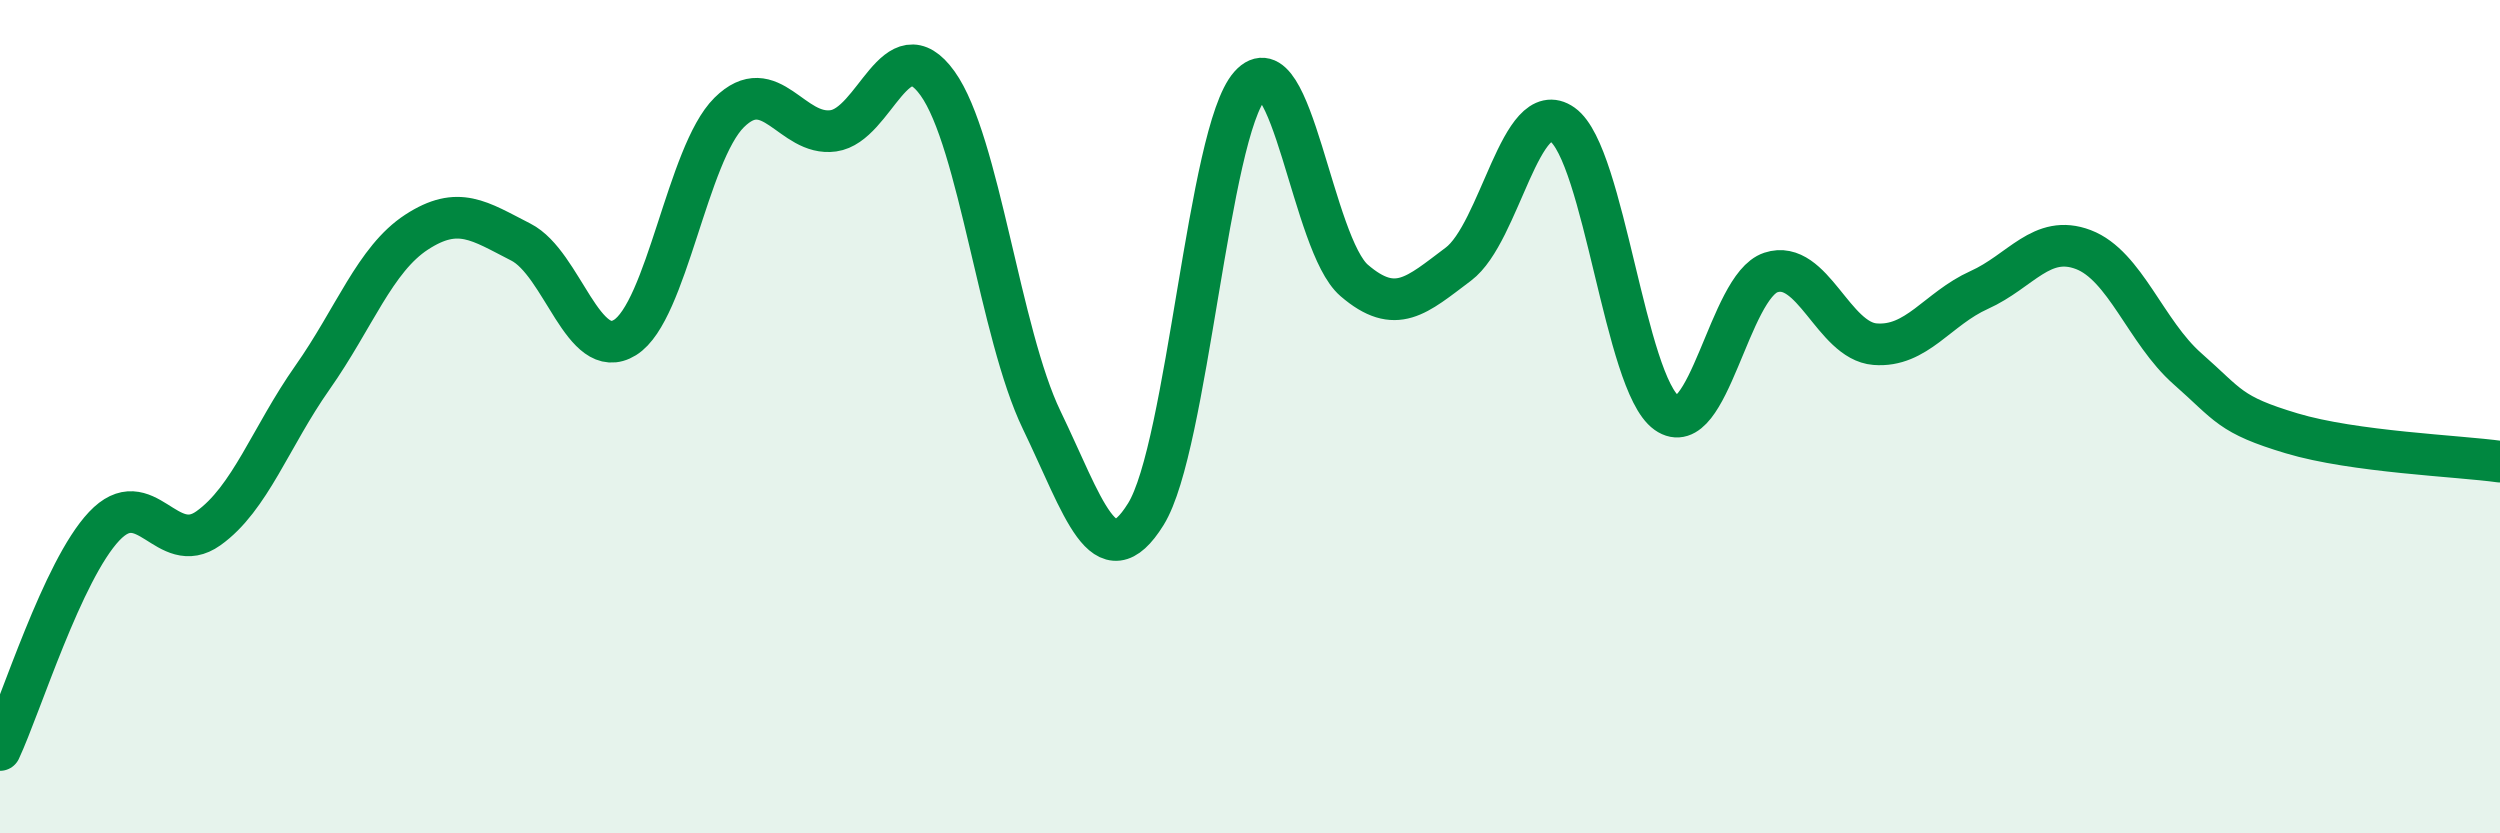
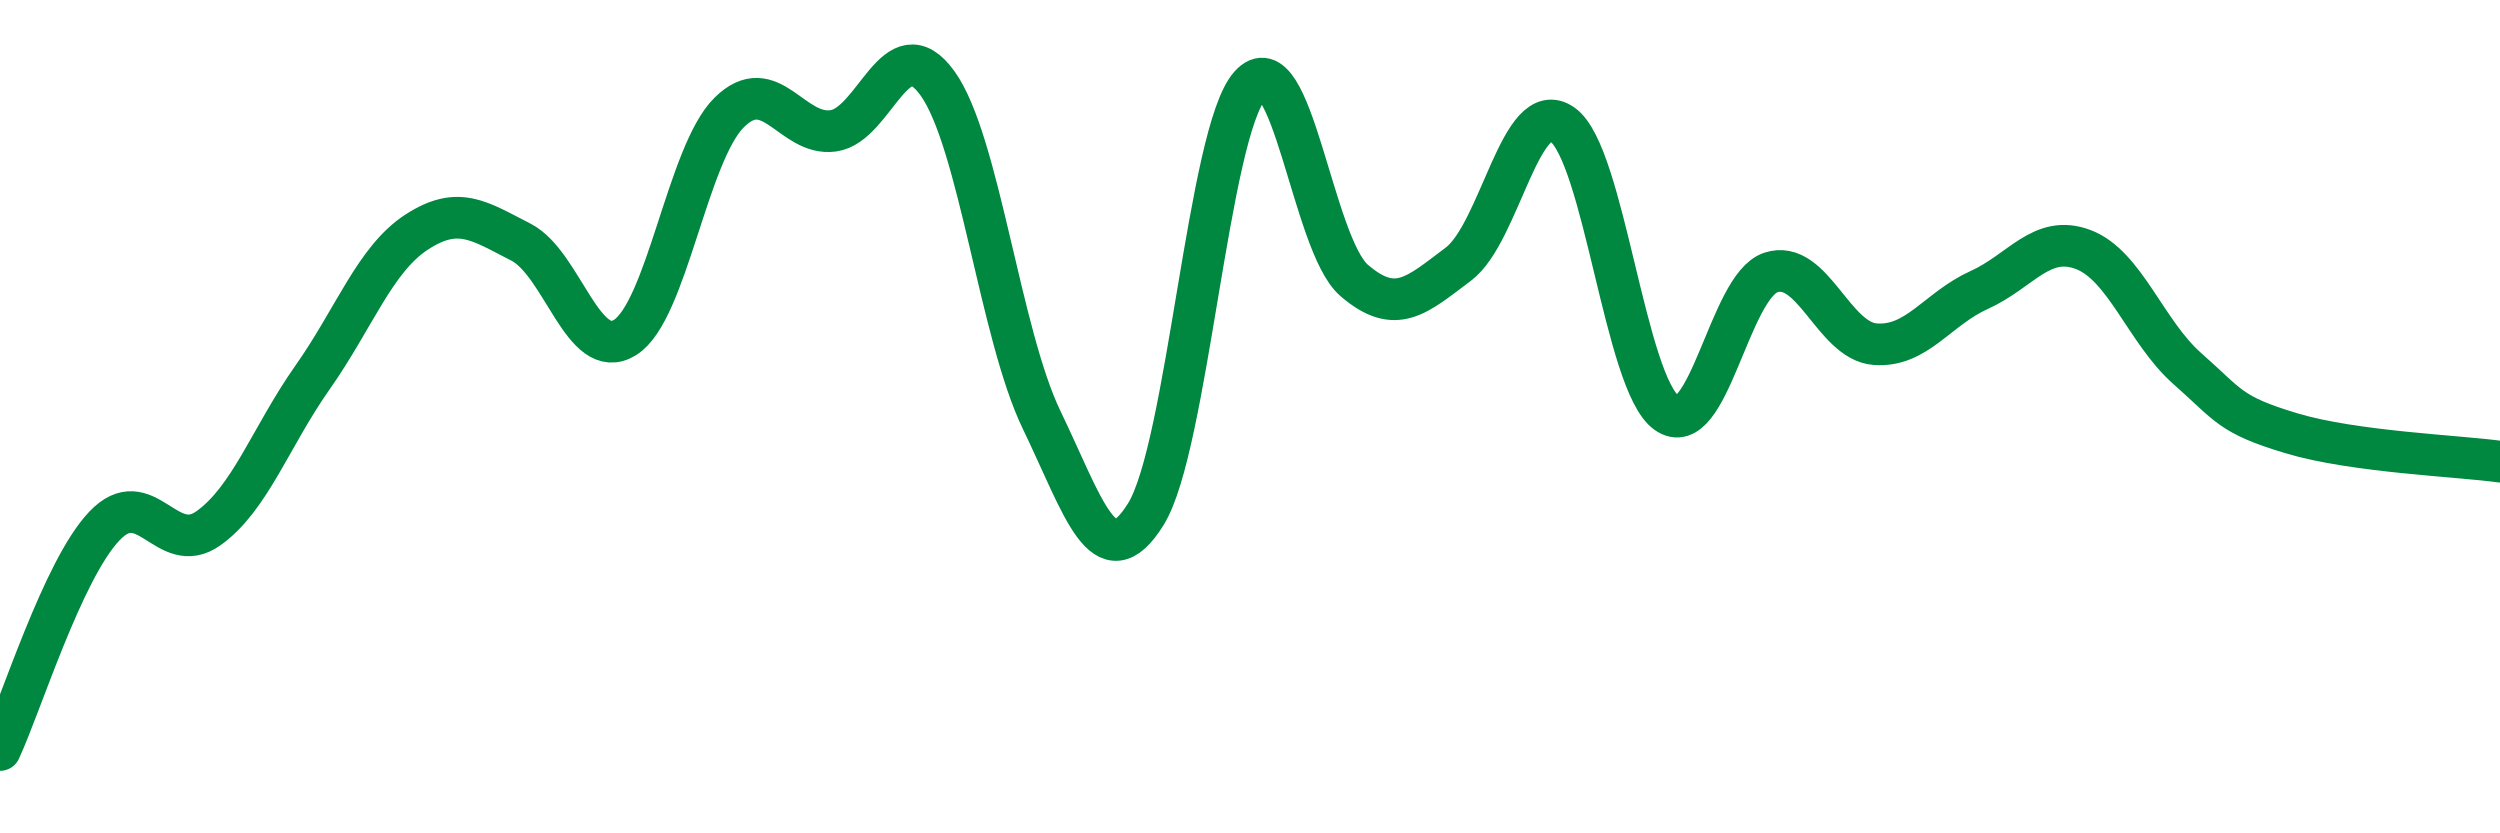
<svg xmlns="http://www.w3.org/2000/svg" width="60" height="20" viewBox="0 0 60 20">
-   <path d="M 0,18 C 0.5,16.93 1.5,13.69 2.5,12.63 C 3.5,11.57 4,13.39 5,12.68 C 6,11.97 6.5,10.48 7.5,9.06 C 8.5,7.64 9,6.22 10,5.57 C 11,4.92 11.5,5.3 12.5,5.81 C 13.5,6.32 14,8.72 15,8.1 C 16,7.48 16.5,3.69 17.5,2.7 C 18.5,1.71 19,3.28 20,3.14 C 21,3 21.5,0.61 22.5,2 C 23.5,3.39 24,8.01 25,10.08 C 26,12.15 26.5,13.95 27.5,12.34 C 28.5,10.73 29,3.17 30,2.05 C 31,0.93 31.5,5.87 32.5,6.73 C 33.5,7.59 34,7.09 35,6.34 C 36,5.59 36.5,2.28 37.5,2.99 C 38.5,3.7 39,9.2 40,9.91 C 41,10.62 41.5,6.87 42.5,6.54 C 43.5,6.21 44,8.18 45,8.26 C 46,8.34 46.5,7.41 47.5,6.96 C 48.5,6.51 49,5.61 50,5.99 C 51,6.37 51.5,7.97 52.5,8.85 C 53.5,9.73 53.5,9.95 55,10.4 C 56.5,10.85 59,10.94 60,11.08L60 20L0 20Z" fill="#008740" opacity="0.1" stroke-linecap="round" stroke-linejoin="round" />
  <path d="M 0,18 C 0.5,16.93 1.5,13.69 2.5,12.63 C 3.5,11.57 4,13.39 5,12.68 C 6,11.97 6.5,10.48 7.5,9.06 C 8.5,7.64 9,6.22 10,5.57 C 11,4.92 11.5,5.3 12.5,5.81 C 13.5,6.32 14,8.72 15,8.1 C 16,7.48 16.5,3.69 17.5,2.7 C 18.5,1.71 19,3.28 20,3.14 C 21,3 21.5,0.61 22.5,2 C 23.5,3.39 24,8.01 25,10.08 C 26,12.15 26.5,13.95 27.5,12.34 C 28.5,10.73 29,3.17 30,2.05 C 31,0.93 31.5,5.87 32.5,6.73 C 33.5,7.59 34,7.09 35,6.34 C 36,5.59 36.5,2.28 37.5,2.99 C 38.5,3.7 39,9.2 40,9.91 C 41,10.62 41.5,6.87 42.5,6.54 C 43.5,6.21 44,8.18 45,8.26 C 46,8.34 46.5,7.41 47.5,6.96 C 48.5,6.51 49,5.61 50,5.99 C 51,6.37 51.5,7.97 52.5,8.85 C 53.5,9.73 53.5,9.95 55,10.4 C 56.5,10.85 59,10.94 60,11.08" stroke="#008740" stroke-width="1" fill="none" stroke-linecap="round" stroke-linejoin="round" />
</svg>